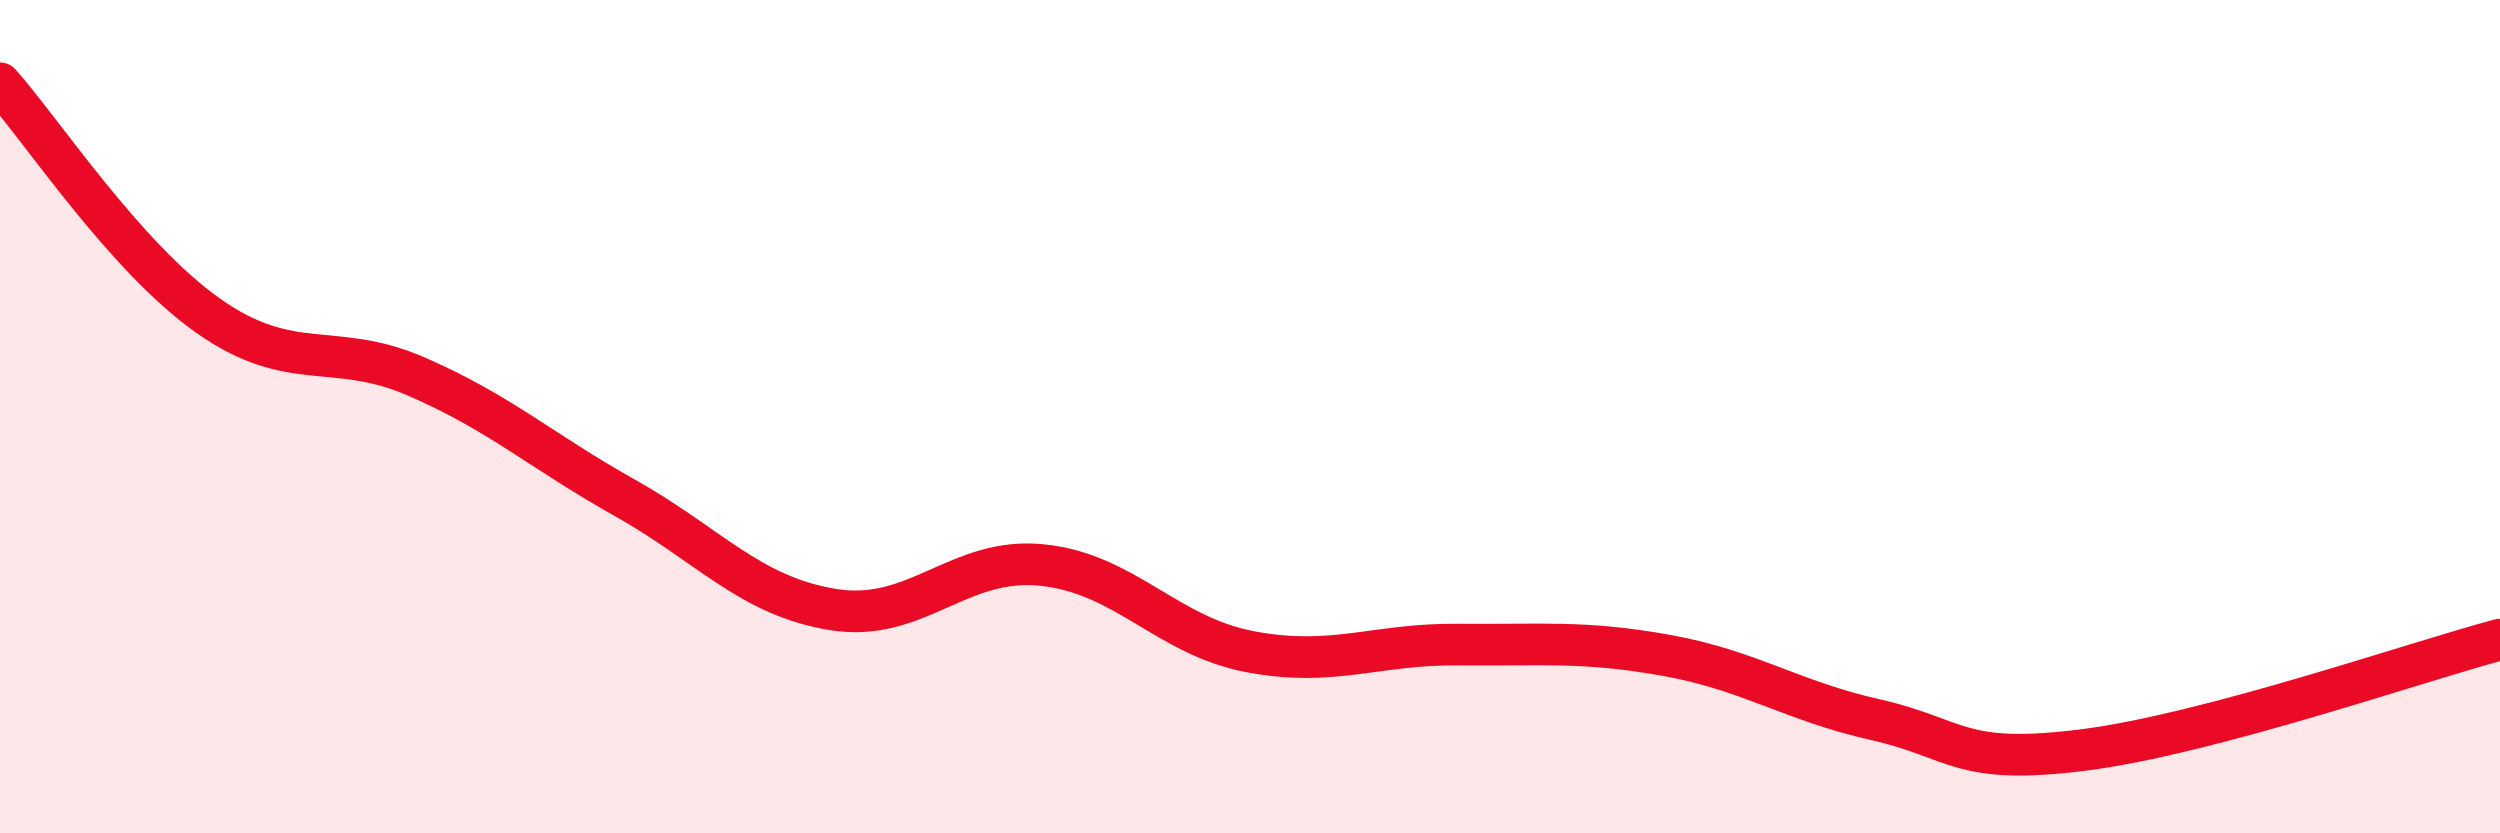
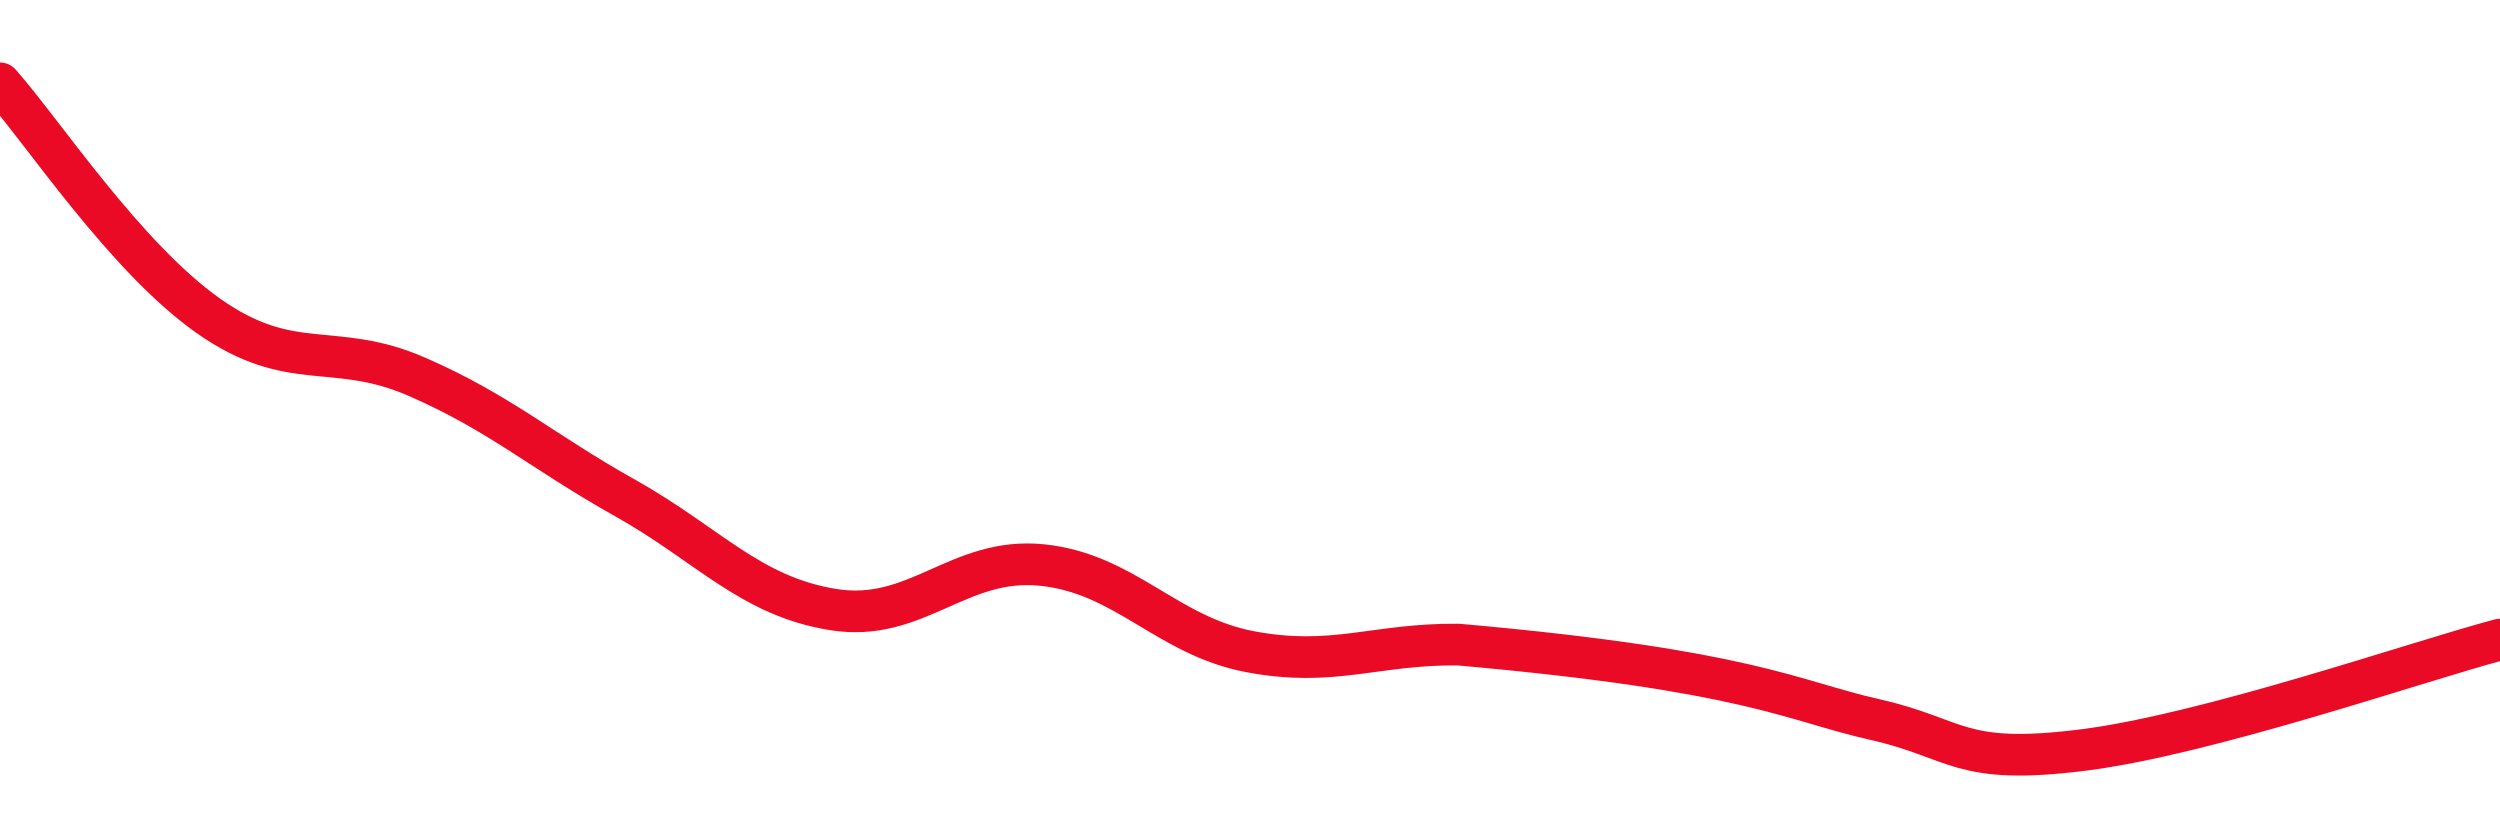
<svg xmlns="http://www.w3.org/2000/svg" width="60" height="20" viewBox="0 0 60 20">
-   <path d="M 0,2 C 1,3.12 3,6.17 5,7.58 C 7,8.99 8,8.17 10,9.04 C 12,9.91 13,10.83 15,11.95 C 17,13.07 18,14.31 20,14.63 C 22,14.95 23,13.36 25,13.56 C 27,13.76 28,15.26 30,15.64 C 32,16.02 33,15.45 35,15.47 C 37,15.49 38,15.37 40,15.73 C 42,16.09 43,16.82 45,17.27 C 47,17.72 47,18.38 50,18 C 53,17.62 58,15.88 60,15.35L60 20L0 20Z" fill="#EB0A25" opacity="0.1" stroke-linecap="round" stroke-linejoin="round" />
-   <path d="M 0,2 C 1,3.12 3,6.17 5,7.58 C 7,8.99 8,8.17 10,9.04 C 12,9.91 13,10.83 15,11.95 C 17,13.07 18,14.31 20,14.63 C 22,14.95 23,13.36 25,13.56 C 27,13.76 28,15.26 30,15.64 C 32,16.02 33,15.45 35,15.47 C 37,15.49 38,15.37 40,15.73 C 42,16.09 43,16.82 45,17.27 C 47,17.72 47,18.38 50,18 C 53,17.62 58,15.88 60,15.35" stroke="#EB0A25" stroke-width="1" fill="none" stroke-linecap="round" stroke-linejoin="round" />
+   <path d="M 0,2 C 1,3.12 3,6.17 5,7.58 C 7,8.99 8,8.17 10,9.04 C 12,9.91 13,10.83 15,11.95 C 17,13.07 18,14.31 20,14.63 C 22,14.95 23,13.36 25,13.56 C 27,13.76 28,15.26 30,15.64 C 32,16.02 33,15.45 35,15.47 C 42,16.09 43,16.82 45,17.27 C 47,17.72 47,18.38 50,18 C 53,17.62 58,15.88 60,15.35" stroke="#EB0A25" stroke-width="1" fill="none" stroke-linecap="round" stroke-linejoin="round" />
</svg>